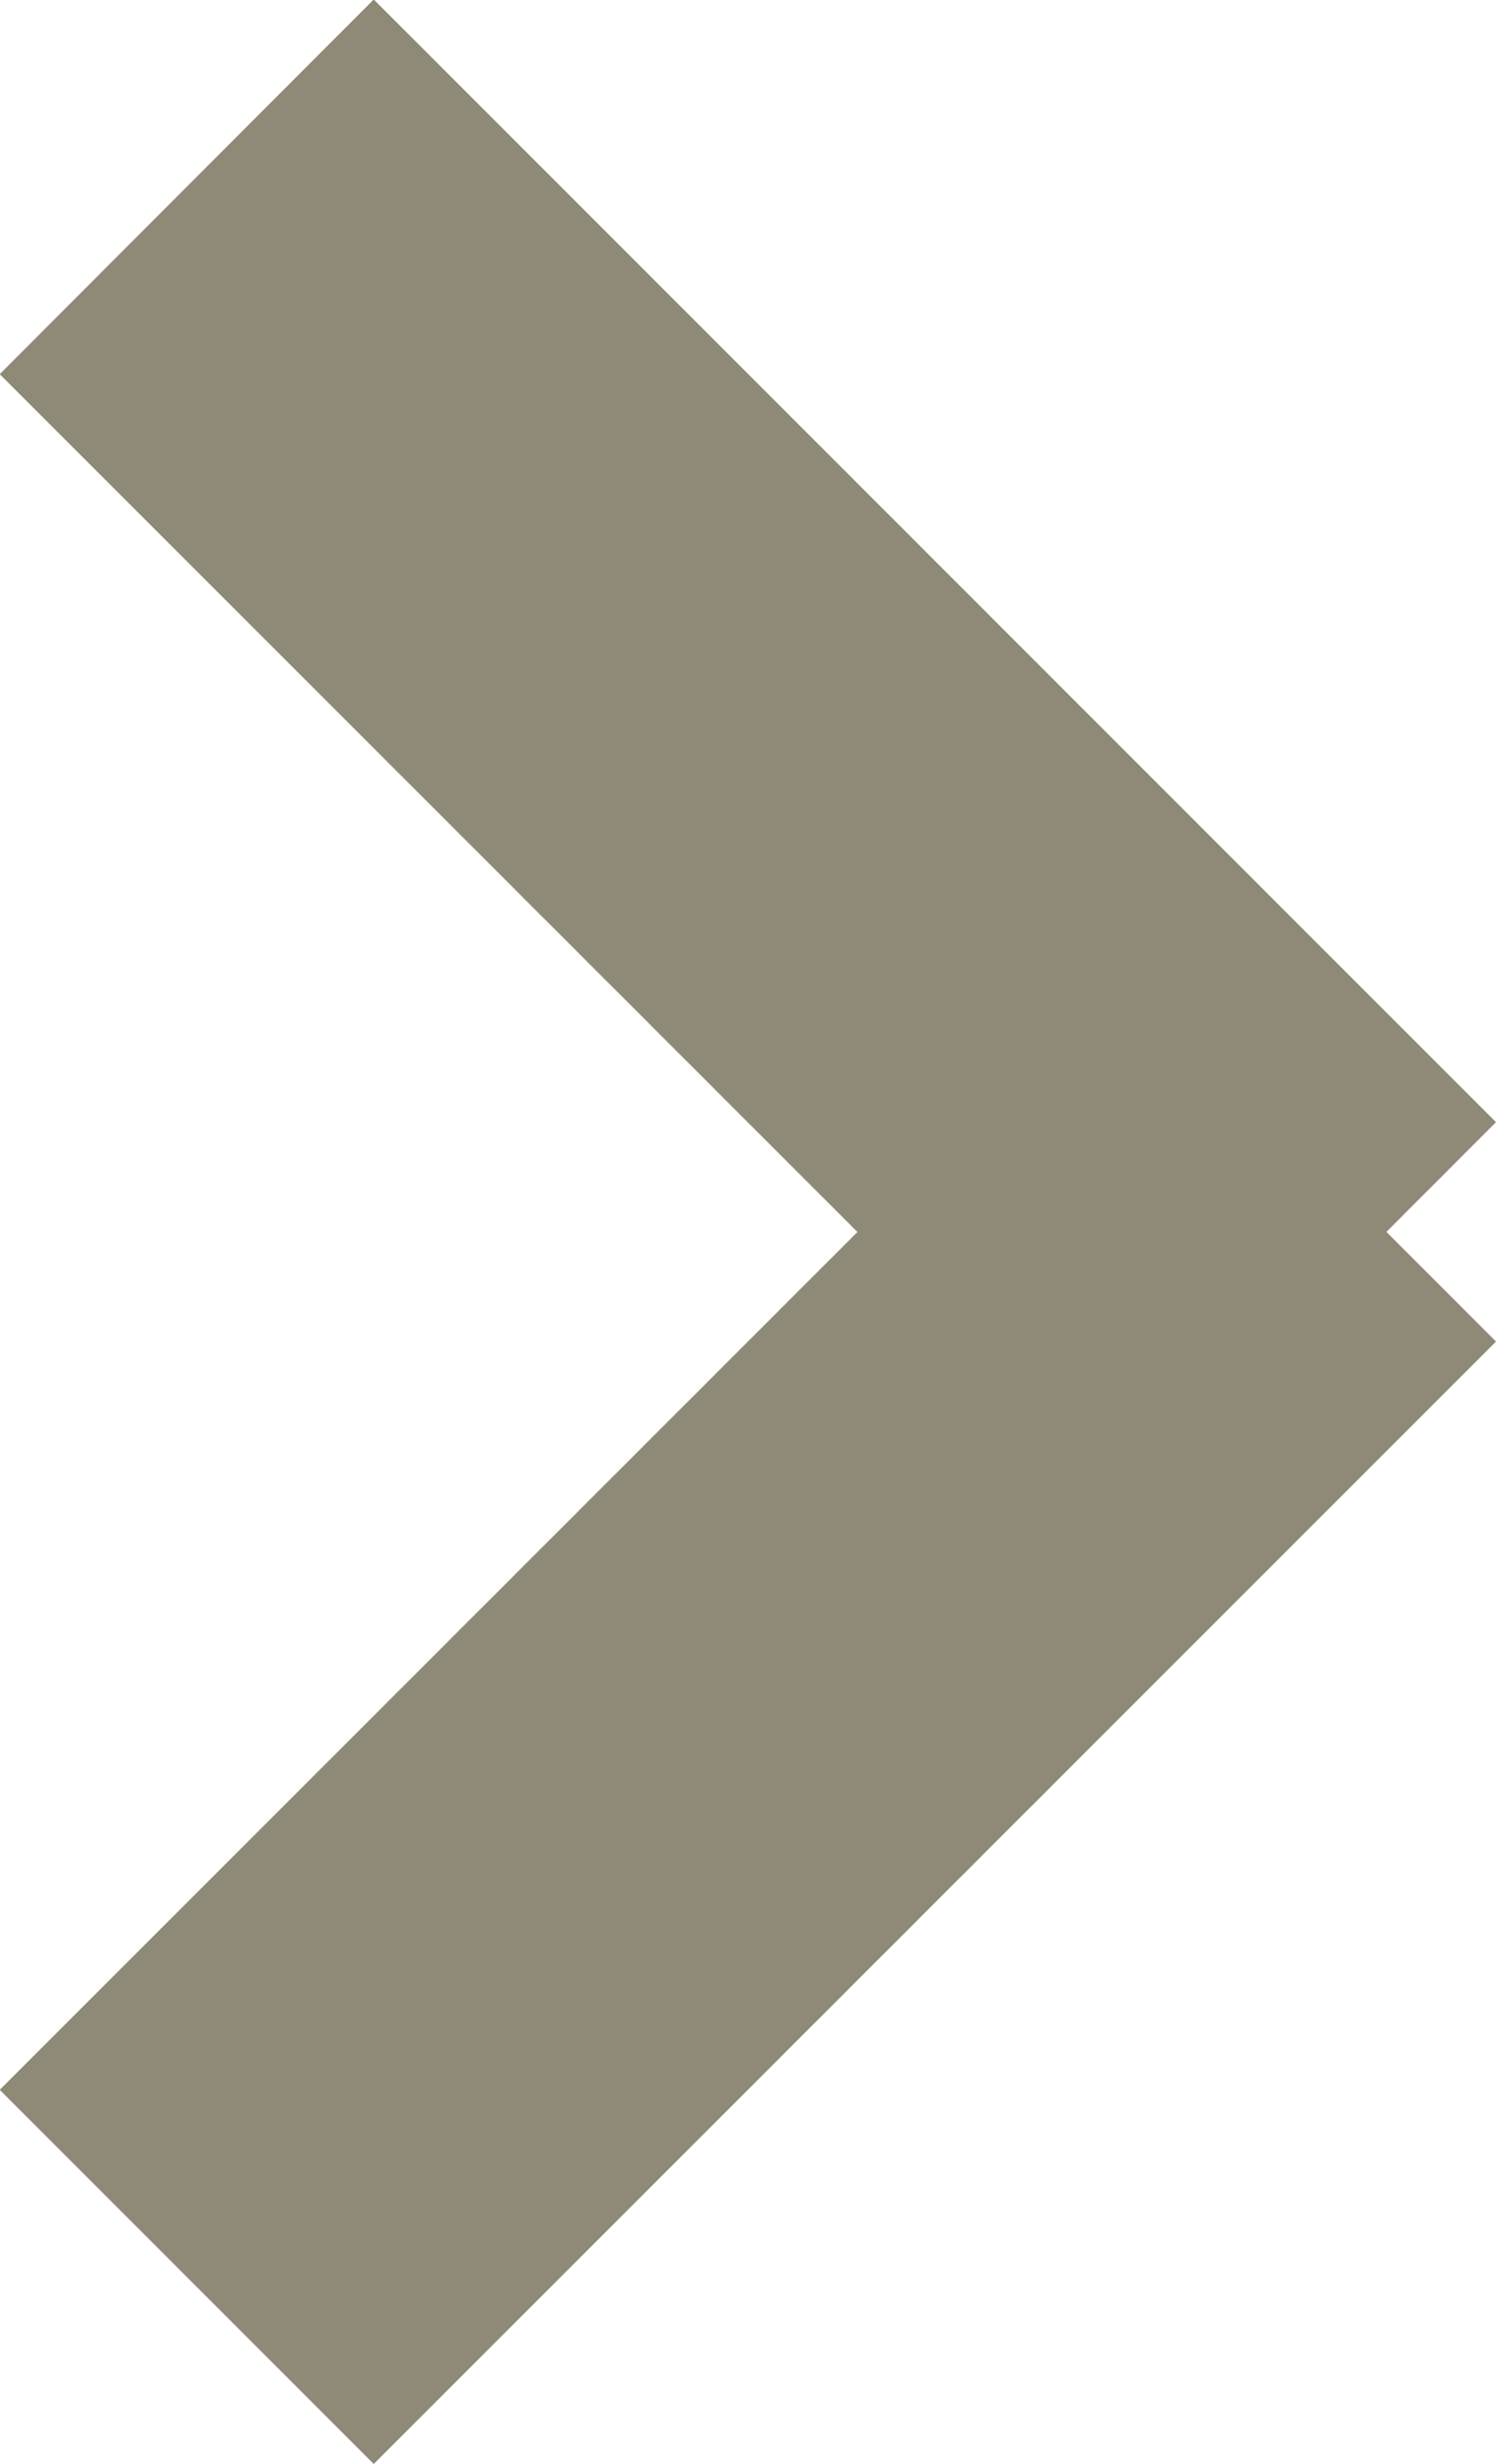
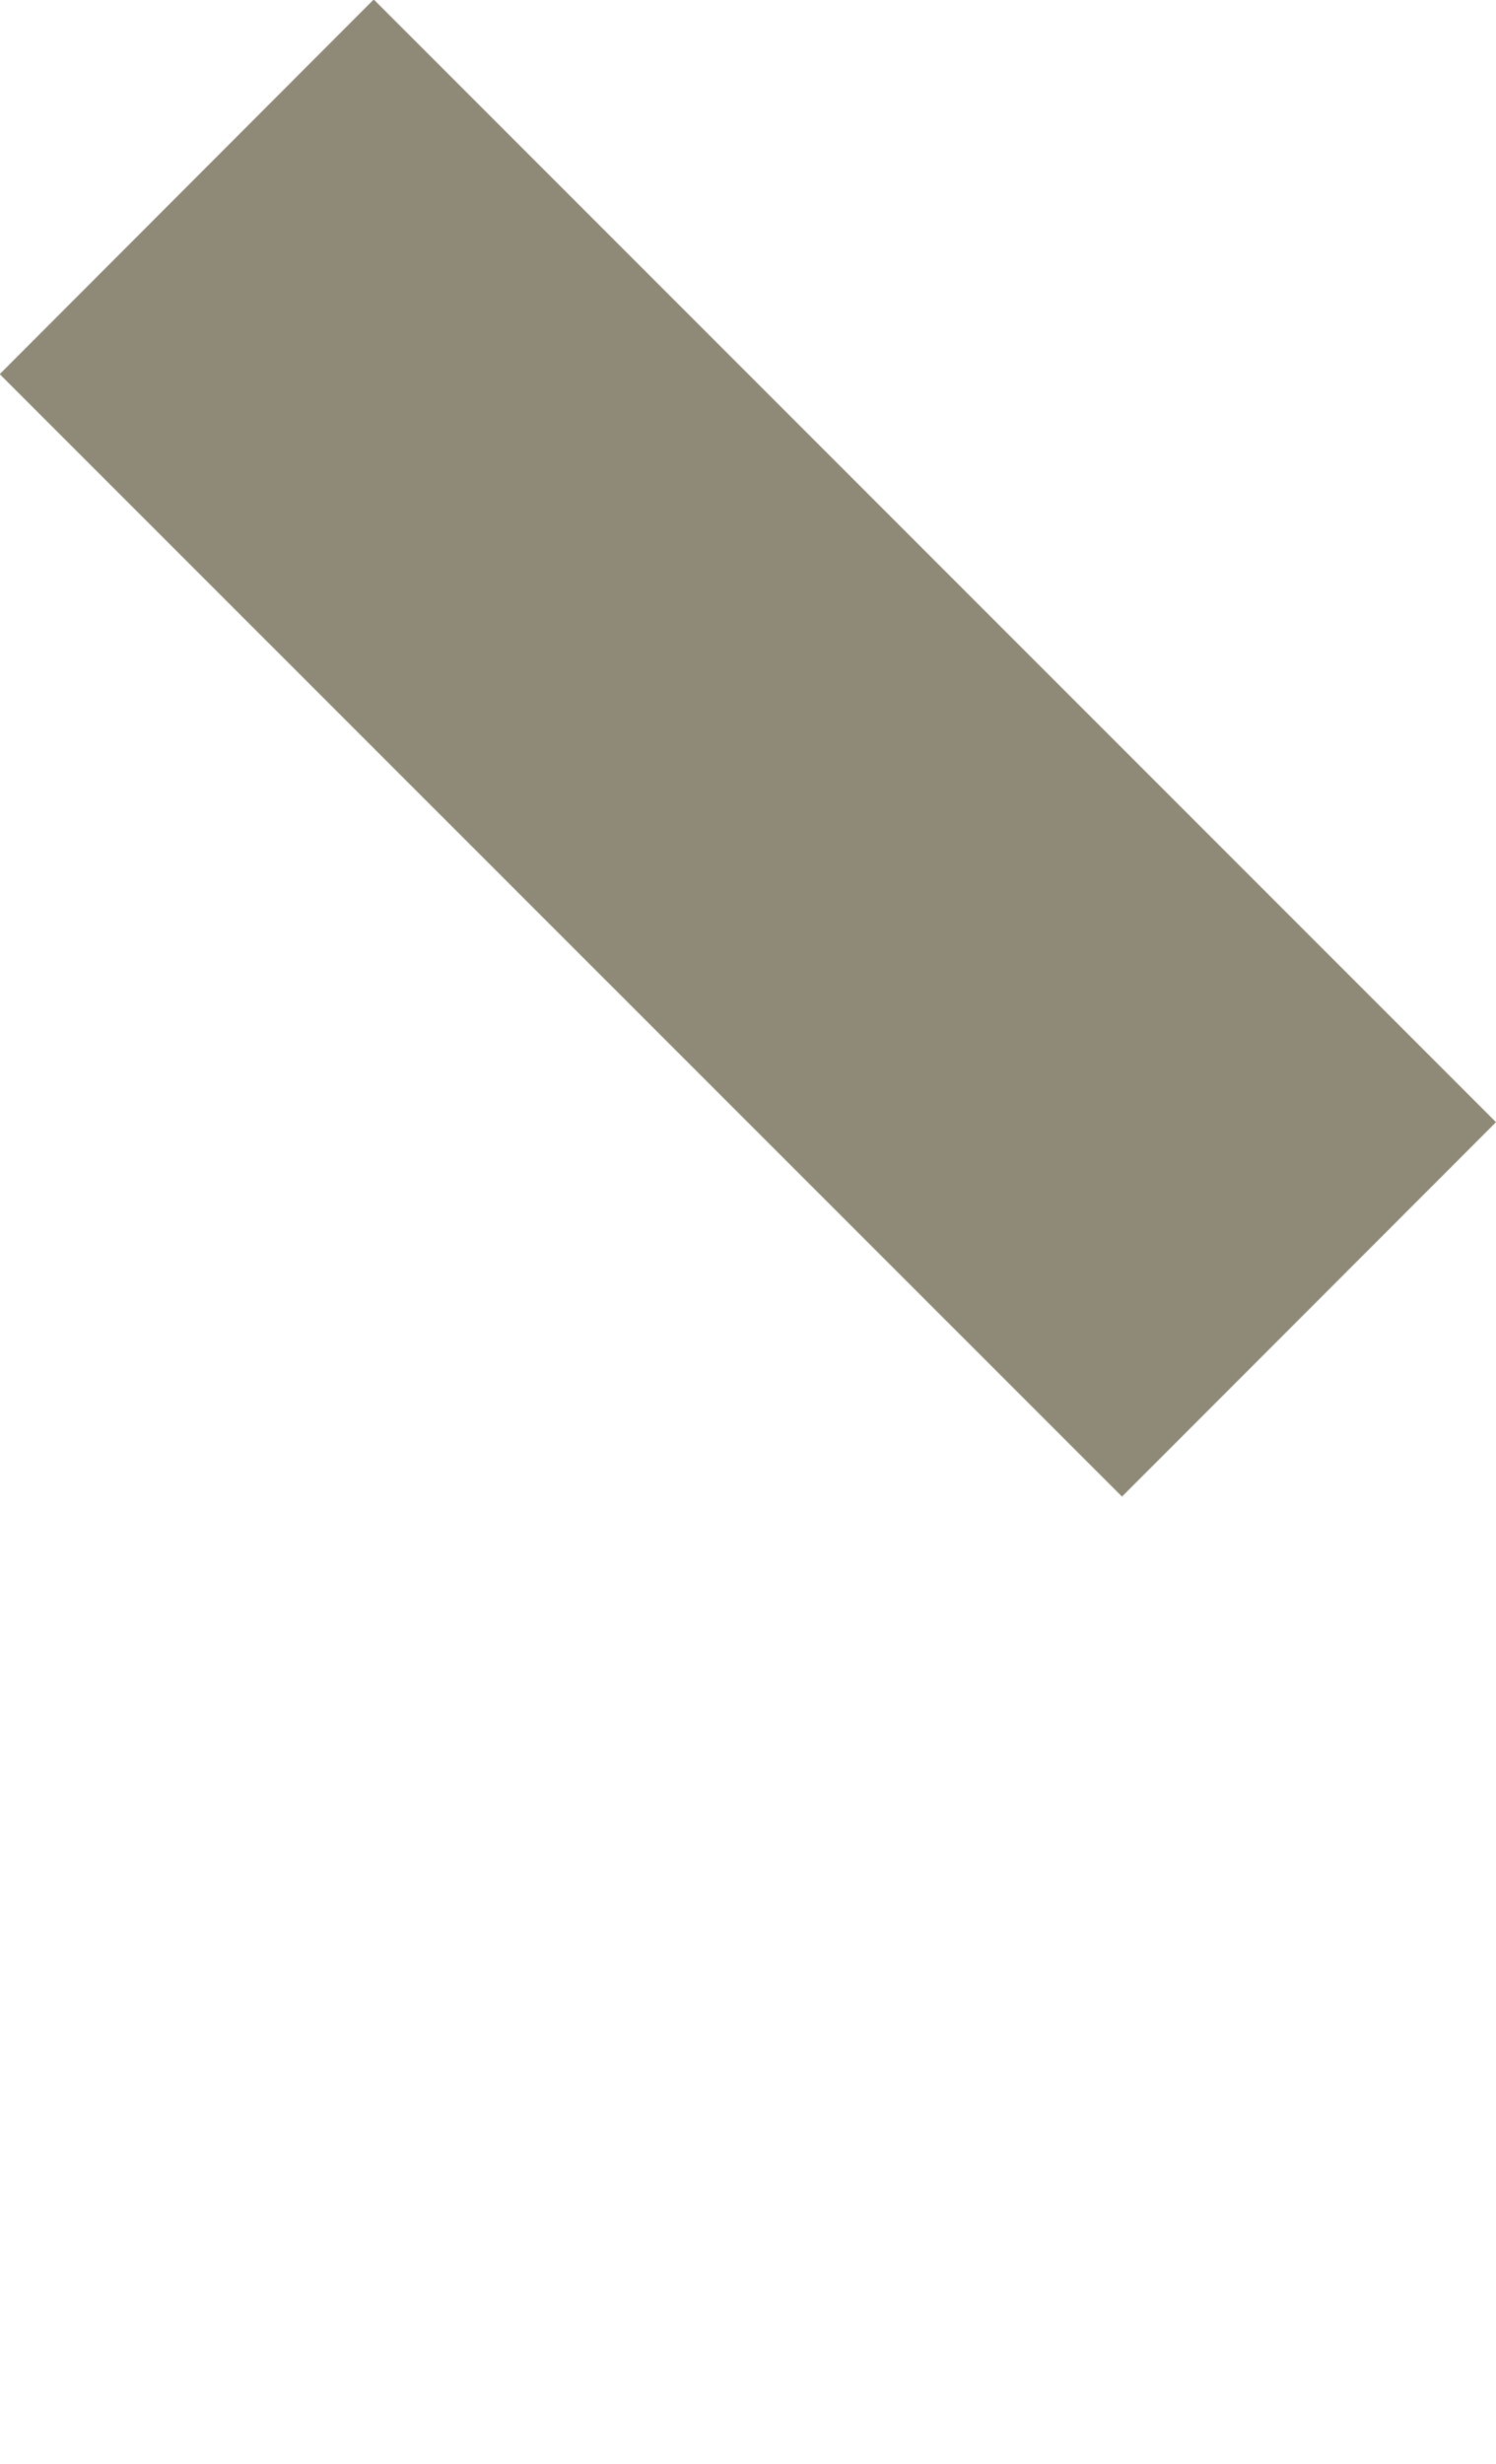
<svg xmlns="http://www.w3.org/2000/svg" id="グループ_54" data-name="グループ 54" width="5.656" height="9.312" viewBox="0 0 5.656 9.312">
  <defs>
    <style>
      .cls-1 {
        fill: #8f8977;
        fill-rule: evenodd;
      }
    </style>
  </defs>
  <path id="長方形_1" data-name="長方形 1" class="cls-1" d="M418.757,430.342L423,434.585,421.586,436l-4.243-4.242Z" transform="translate(-417.344 -430.344)" />
-   <path id="長方形_1_のコピー" data-name="長方形 1 のコピー" class="cls-1" d="M417.343,438.242L421.586,434,423,435.414l-4.243,4.242Z" transform="translate(-417.344 -430.344)" />
</svg>